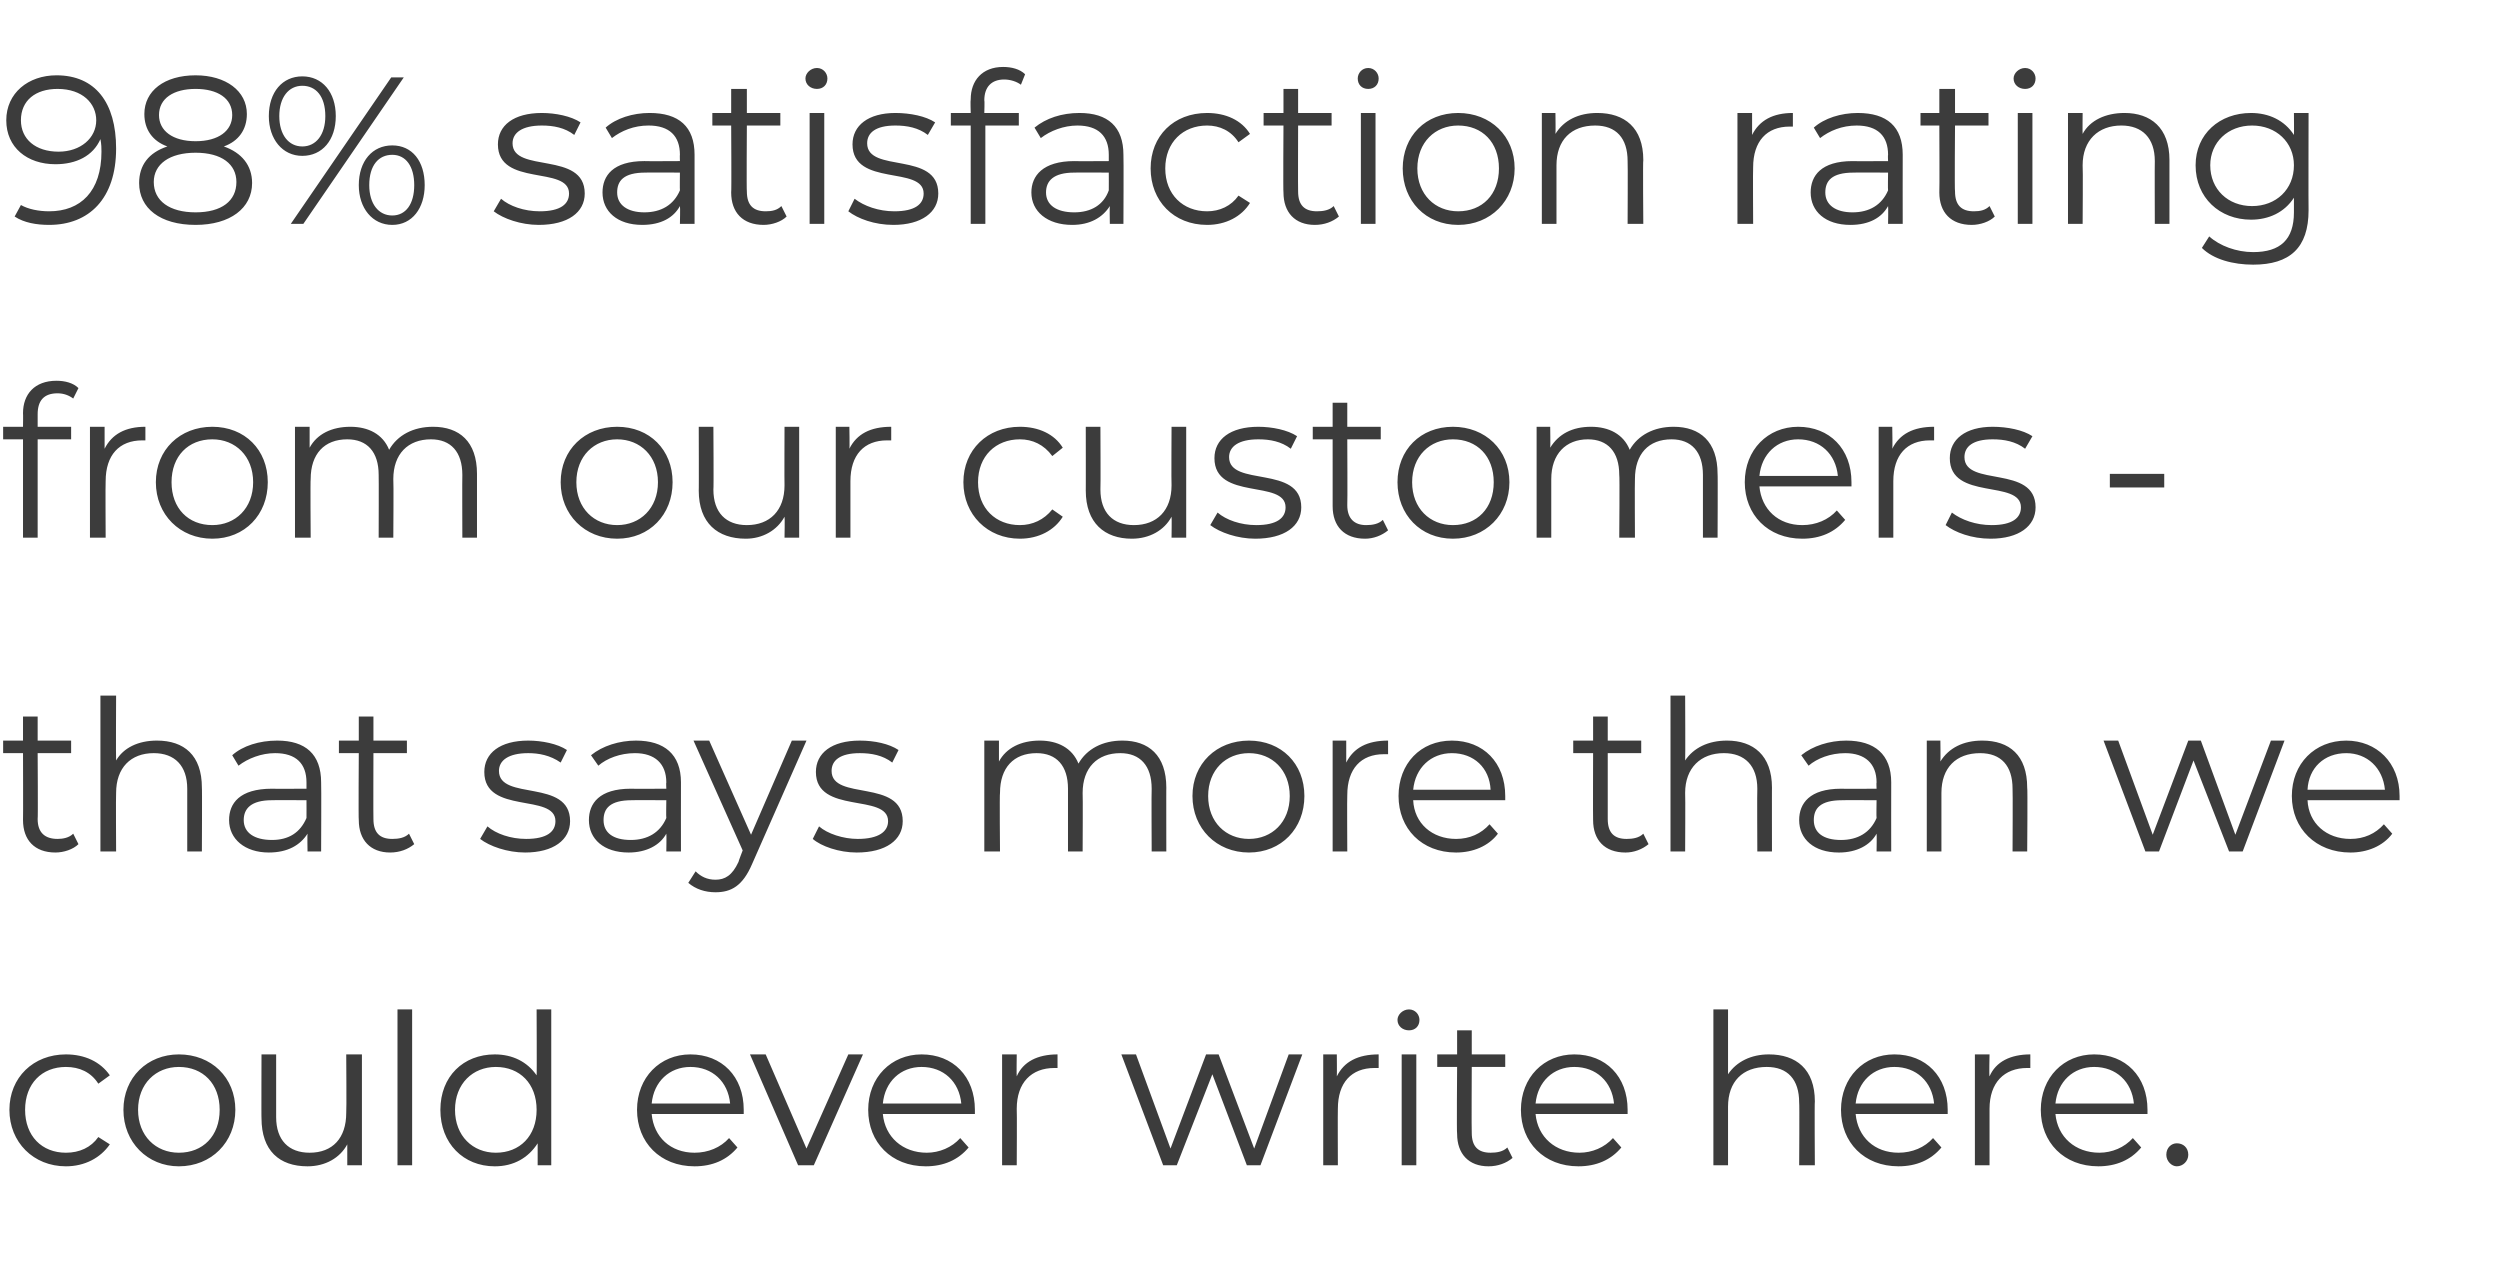
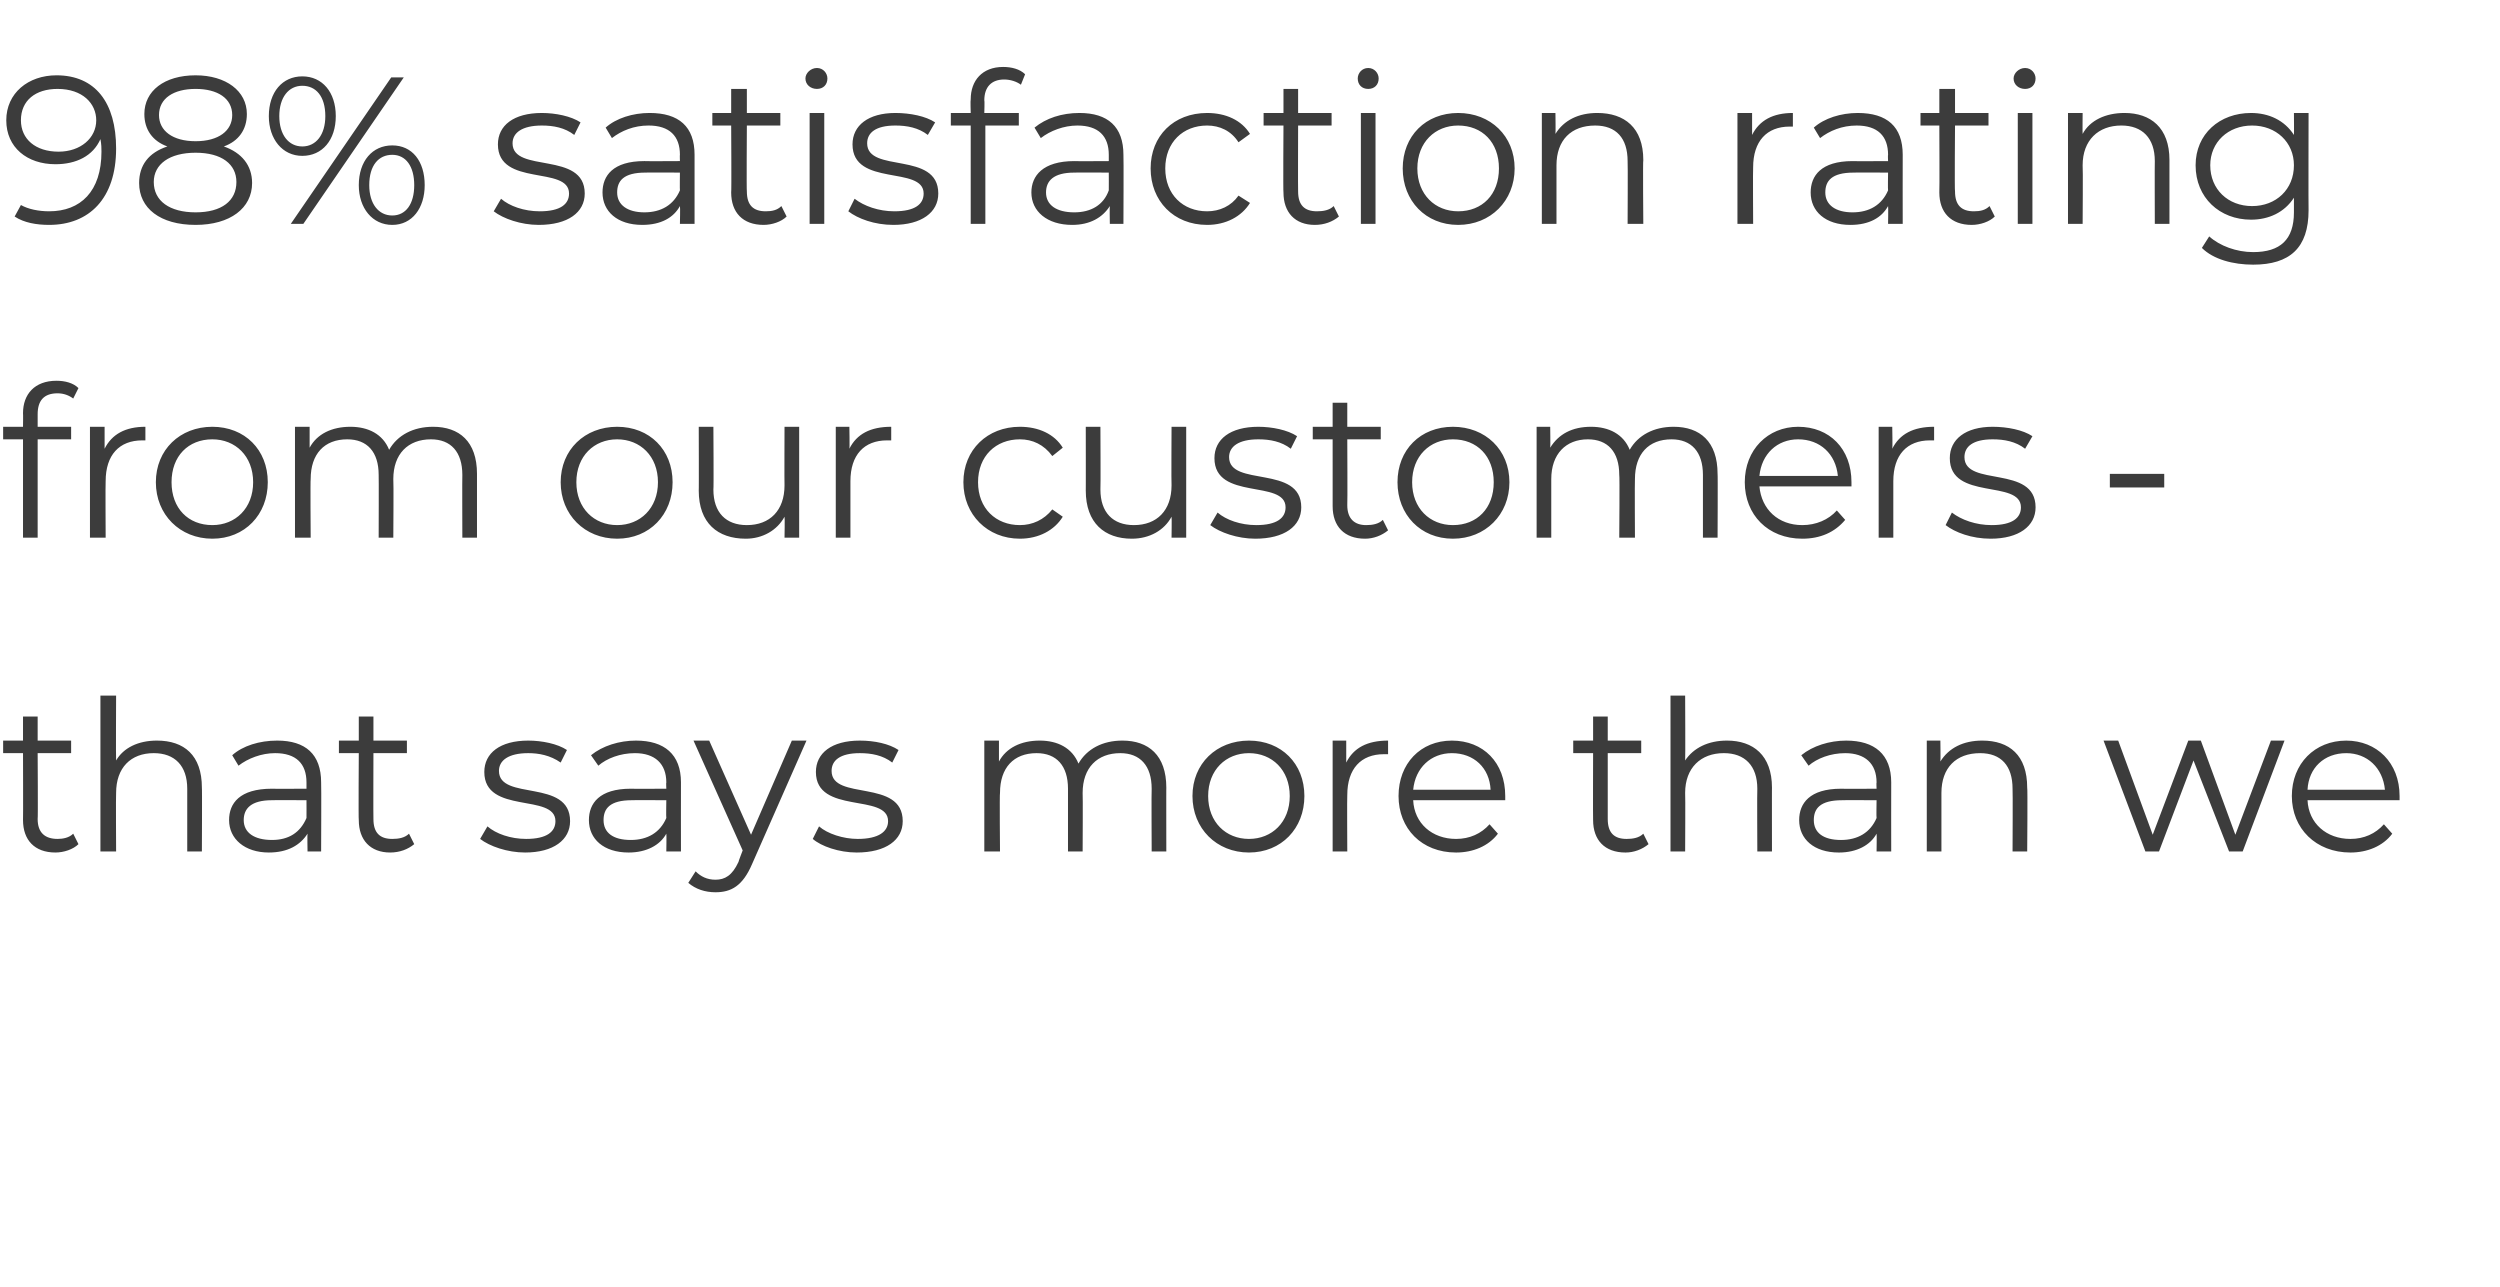
<svg xmlns="http://www.w3.org/2000/svg" version="1.1" width="239px" height="123px" viewBox="0 -2 239 123" style="top:-2px">
  <desc>98% satisfaction rating from our customers - that says more than we could ever write here</desc>
  <defs />
  <g id="Polygon53748">
-     <path d="m.9 104.1c0-3.1 2.3-5.3 5.4-5.3c1.8 0 3.3.7 4.2 2l-1.1.8c-.7-1.1-1.8-1.6-3.1-1.6c-2.3 0-3.9 1.6-3.9 4.1c0 2.5 1.6 4.1 3.9 4.1c1.3 0 2.4-.5 3.1-1.5l1.1.7c-.9 1.3-2.4 2.1-4.2 2.1c-3.1 0-5.4-2.3-5.4-5.4zm10.9 0c0-3.1 2.3-5.3 5.3-5.3c3.1 0 5.4 2.2 5.4 5.3c0 3.1-2.3 5.4-5.4 5.4c-3 0-5.3-2.3-5.3-5.4zm9.2 0c0-2.5-1.6-4.1-3.9-4.1c-2.2 0-3.9 1.6-3.9 4.1c0 2.5 1.7 4.1 3.9 4.1c2.3 0 3.9-1.6 3.9-4.1zm13.6-5.3v10.6h-1.4v-2c-.7 1.3-2.1 2.1-3.8 2.1c-2.7 0-4.4-1.5-4.4-4.6c-.02.04 0-6.1 0-6.1h1.4v6c0 2.2 1.2 3.4 3.2 3.4c2.2 0 3.5-1.4 3.5-3.8c.04-.04 0-5.6 0-5.6h1.5zm3.4-4.3h1.4v14.9H38V94.5zm14.7 0v14.9h-1.3v-2.1c-.9 1.4-2.3 2.2-4.1 2.2c-3 0-5.2-2.2-5.2-5.4c0-3.2 2.2-5.3 5.2-5.3c1.7 0 3.1.7 4 2c.03.04 0-6.3 0-6.3h1.4zm-1.4 9.6c0-2.5-1.6-4.1-3.9-4.1c-2.2 0-3.9 1.6-3.9 4.1c0 2.5 1.7 4.1 3.9 4.1c2.3 0 3.9-1.6 3.9-4.1zm19.8.4h-8.8c.2 2.2 1.8 3.7 4.1 3.7c1.3 0 2.5-.5 3.3-1.4l.8.9c-1 1.2-2.4 1.8-4.1 1.8c-3.3 0-5.5-2.3-5.5-5.4c0-3.1 2.2-5.3 5.1-5.3c3 0 5.1 2.1 5.1 5.3v.4zm-8.8-1h7.5c-.2-2.1-1.7-3.5-3.8-3.5c-2 0-3.5 1.4-3.7 3.5zm20.2-4.7l-4.7 10.6h-1.5l-4.6-10.6h1.5l3.9 9l4-9h1.4zm10.7 5.7h-8.8c.2 2.2 1.9 3.7 4.2 3.7c1.2 0 2.4-.5 3.2-1.4l.8.9c-1 1.2-2.4 1.8-4.1 1.8c-3.3 0-5.5-2.3-5.5-5.4c0-3.1 2.2-5.3 5.1-5.3c3 0 5.1 2.1 5.1 5.3v.4zm-8.8-1h7.5c-.2-2.1-1.7-3.5-3.8-3.5c-2 0-3.5 1.4-3.7 3.5zm16.7-4.7v1.3h-.3c-2.2 0-3.6 1.4-3.6 3.9c.03 0 0 5.4 0 5.4h-1.4V98.8h1.4s-.03 2.1 0 2.1c.6-1.4 2-2.1 3.9-2.1zm23.4 0l-4 10.6h-1.3l-3.3-8.7l-3.4 8.7h-1.3l-4-10.6h1.4l3.3 9l3.4-9h1.2l3.4 9l3.3-9h1.3zm7.3 0v1.3h-.4c-2.2 0-3.5 1.4-3.5 3.9c-.02 0 0 5.4 0 5.4h-1.4V98.8h1.3s.02 2.1 0 2.1c.7-1.4 2-2.1 4-2.1zm1.8-3.3c0-.5.5-1 1.1-1c.6 0 1 .5 1 1c0 .6-.4 1-1 1c-.6 0-1.1-.4-1.1-1zm.4 3.3h1.4v10.6H134V98.8zm10.6 9.9c-.6.5-1.4.8-2.3.8c-1.9 0-3-1.2-3-3.1c-.05 0 0-6.4 0-6.4h-1.9v-1.2h1.9v-2.3h1.4v2.3h3.2v1.2h-3.2s-.03 6.32 0 6.3c0 1.3.6 1.9 1.8 1.9c.6 0 1.2-.1 1.6-.5l.5 1zm11-4.2h-8.8c.2 2.2 1.9 3.7 4.2 3.7c1.2 0 2.4-.5 3.2-1.4l.8.9c-1 1.2-2.4 1.8-4.1 1.8c-3.3 0-5.5-2.3-5.5-5.4c0-3.1 2.2-5.3 5.1-5.3c3 0 5.1 2.1 5.1 5.3v.4zm-8.8-1h7.5c-.2-2.1-1.7-3.5-3.8-3.5c-2 0-3.5 1.4-3.7 3.5zm26.7-.2c-.04-.04 0 6.1 0 6.1H172s.04-6 0-6c0-2.2-1.1-3.4-3.1-3.4c-2.3 0-3.7 1.4-3.7 3.8v5.6h-1.4V94.5h1.4v6.2c.8-1.2 2.2-1.9 3.9-1.9c2.6 0 4.4 1.4 4.4 4.5zm12.7 1.2h-8.8c.2 2.2 1.8 3.7 4.1 3.7c1.3 0 2.5-.5 3.3-1.4l.8.9c-1 1.2-2.4 1.8-4.1 1.8c-3.3 0-5.5-2.3-5.5-5.4c0-3.1 2.2-5.3 5.1-5.3c3 0 5.1 2.1 5.1 5.3v.4zm-8.8-1h7.5c-.2-2.1-1.7-3.5-3.8-3.5c-2 0-3.5 1.4-3.7 3.5zm16.7-4.7v1.3h-.3c-2.2 0-3.6 1.4-3.6 3.9v5.4h-1.4V98.8h1.4s-.05 2.1 0 2.1c.6-1.4 2-2.1 3.9-2.1zm11.2 5.7h-8.8c.2 2.2 1.9 3.7 4.2 3.7c1.2 0 2.4-.5 3.2-1.4l.8.9c-1 1.2-2.4 1.8-4.1 1.8c-3.3 0-5.5-2.3-5.5-5.4c0-3.1 2.2-5.3 5.1-5.3c3 0 5.1 2.1 5.1 5.3v.4zm-8.8-1h7.5c-.2-2.1-1.7-3.5-3.8-3.5c-2 0-3.5 1.4-3.7 3.5zm10.6 4.9c0-.7.5-1.1 1-1.1c.6 0 1.1.4 1.1 1.1c0 .6-.5 1.1-1.1 1.1c-.5 0-1-.5-1-1.1z" stroke="none" fill="#3c3c3c" />
-   </g>
+     </g>
  <g id="Polygon53747">
    <path d="m7.5 78.7c-.5.5-1.4.8-2.2.8c-2 0-3.1-1.2-3.1-3.1c.02 0 0-6.4 0-6.4H.3v-1.2h1.9v-2.3h1.4v2.3h3.2v1.2H3.6s.04 6.32 0 6.3c0 1.3.7 1.9 1.9 1.9c.5 0 1.1-.1 1.5-.5l.5 1zm11.8-5.4c.03-.04 0 6.1 0 6.1h-1.4v-6c0-2.2-1.2-3.4-3.2-3.4c-2.2 0-3.6 1.4-3.6 3.8c-.03.04 0 5.6 0 5.6H9.6V64.5h1.5s-.03 6.18 0 6.2c.7-1.2 2.1-1.9 3.9-1.9c2.6 0 4.3 1.4 4.3 4.5zm11.4-.5c.03.04 0 6.6 0 6.6h-1.3s-.03-1.68 0-1.7c-.7 1.1-1.9 1.8-3.7 1.8c-2.3 0-3.8-1.3-3.8-3.1c0-1.6 1-3 4.1-3c-.03.02 3.3 0 3.3 0v-.6c0-1.8-1-2.8-3-2.8c-1.3 0-2.6.5-3.5 1.2l-.6-1c1-.9 2.6-1.4 4.3-1.4c2.7 0 4.2 1.3 4.2 4zm-1.4 3.4c.01 0 0-1.7 0-1.7c0 0-3.29-.02-3.3 0c-2 0-2.7.8-2.7 1.9c0 1.2 1 1.9 2.7 1.9c1.6 0 2.7-.7 3.3-2.1zm10.3 2.5c-.6.5-1.4.8-2.3.8c-1.9 0-3-1.2-3-3.1c-.04 0 0-6.4 0-6.4h-1.9v-1.2h1.9v-2.3h1.4v2.3h3.2v1.2h-3.2s-.02 6.32 0 6.3c0 1.3.6 1.9 1.8 1.9c.6 0 1.2-.1 1.6-.5l.5 1zm6.3-.5l.7-1.2c.8.7 2.2 1.2 3.7 1.2c2 0 2.8-.7 2.8-1.7c0-2.7-6.8-.6-6.8-4.7c0-1.8 1.5-3 4.2-3c1.3 0 2.8.3 3.7.9l-.6 1.2c-1-.7-2.1-.9-3.1-.9c-1.9 0-2.8.7-2.8 1.7c0 2.9 6.8.7 6.8 4.8c0 1.8-1.6 3-4.3 3c-1.7 0-3.4-.6-4.3-1.3zm19.2-5.4c-.01.04 0 6.6 0 6.6h-1.4s.03-1.68 0-1.7c-.6 1.1-1.9 1.8-3.6 1.8c-2.4 0-3.8-1.3-3.8-3.1c0-1.6 1-3 4-3c.03.02 3.4 0 3.4 0c0 0-.03-.62 0-.6c0-1.8-1.1-2.8-3-2.8c-1.4 0-2.7.5-3.5 1.2l-.7-1c1.1-.9 2.7-1.4 4.3-1.4c2.7 0 4.3 1.3 4.3 4zm-1.4 3.4c-.03 0 0-1.7 0-1.7c0 0-3.33-.02-3.3 0c-2.1 0-2.7.8-2.7 1.9c0 1.2.9 1.9 2.6 1.9c1.6 0 2.8-.7 3.4-2.1zm13.4-7.4l-5.2 11.8c-.9 2.1-2 2.7-3.5 2.7c-1 0-1.9-.3-2.6-.9l.7-1.1c.5.5 1.1.8 1.9.8c.9 0 1.6-.4 2.2-1.7c-.01-.04.4-1.1.4-1.1l-4.7-10.5h1.5l4 9l3.9-9h1.4zm.6 9.4l.6-1.2c.8.7 2.3 1.2 3.7 1.2c2 0 2.9-.7 2.9-1.7c0-2.7-6.9-.6-6.9-4.7c0-1.8 1.5-3 4.2-3c1.4 0 2.8.3 3.7.9l-.6 1.2c-.9-.7-2-.9-3.1-.9c-1.9 0-2.7.7-2.7 1.7c0 2.9 6.8.7 6.8 4.8c0 1.8-1.6 3-4.4 3c-1.7 0-3.4-.6-4.2-1.3zm33.8-4.9c-.01-.04 0 6.1 0 6.1h-1.4s-.03-6 0-6c0-2.2-1.1-3.4-3-3.4c-2.2 0-3.6 1.4-3.6 3.8c.03.04 0 5.6 0 5.6h-1.4v-6c0-2.2-1.1-3.4-3-3.4c-2.2 0-3.5 1.4-3.5 3.8c-.05.04 0 5.6 0 5.6h-1.5V68.8h1.4v2c.7-1.3 2.1-2 3.9-2c1.7 0 3.1.7 3.7 2.2c.8-1.4 2.3-2.2 4.2-2.2c2.5 0 4.2 1.4 4.2 4.5zm2.5.8c0-3.1 2.3-5.3 5.4-5.3c3.1 0 5.3 2.2 5.3 5.3c0 3.1-2.2 5.4-5.3 5.4c-3.1 0-5.4-2.3-5.4-5.4zm9.3 0c0-2.5-1.7-4.1-3.9-4.1c-2.2 0-3.9 1.6-3.9 4.1c0 2.5 1.7 4.1 3.9 4.1c2.2 0 3.9-1.6 3.9-4.1zm9.4-5.3v1.3h-.4c-2.2 0-3.5 1.4-3.5 3.9c-.03 0 0 5.4 0 5.4h-1.4V68.8h1.3v2.1c.7-1.4 2-2.1 4-2.1zm11.2 5.7h-8.8c.1 2.2 1.8 3.7 4.1 3.7c1.3 0 2.4-.5 3.2-1.4l.8.9c-.9 1.2-2.4 1.8-4 1.8c-3.3 0-5.5-2.3-5.5-5.4c0-3.1 2.1-5.3 5.1-5.3c3 0 5.1 2.1 5.1 5.3v.4zm-8.8-1h7.4c-.1-2.1-1.6-3.5-3.7-3.5c-2 0-3.5 1.4-3.7 3.5zm22.5 5.2c-.6.5-1.4.8-2.2.8c-2 0-3.1-1.2-3.1-3.1c-.02 0 0-6.4 0-6.4h-1.9v-1.2h1.9v-2.3h1.4v2.3h3.2v1.2h-3.2v6.3c0 1.3.6 1.9 1.8 1.9c.6 0 1.2-.1 1.6-.5l.5 1zm11.8-5.4c-.01-.04 0 6.1 0 6.1H168s-.03-6 0-6c0-2.2-1.2-3.4-3.2-3.4c-2.2 0-3.7 1.4-3.7 3.8c.03.04 0 5.6 0 5.6h-1.4V64.5h1.4s.03 6.18 0 6.2c.8-1.2 2.2-1.9 4-1.9c2.5 0 4.3 1.4 4.3 4.5zm11.4-.5c-.01.04 0 6.6 0 6.6h-1.4s.03-1.68 0-1.7c-.6 1.1-1.9 1.8-3.6 1.8c-2.4 0-3.8-1.3-3.8-3.1c0-1.6 1-3 4-3c.03.02 3.4 0 3.4 0c0 0-.03-.62 0-.6c0-1.8-1.1-2.8-3-2.8c-1.4 0-2.7.5-3.5 1.2l-.7-1c1.1-.9 2.7-1.4 4.3-1.4c2.7 0 4.3 1.3 4.3 4zm-1.4 3.4c-.03 0 0-1.7 0-1.7c0 0-3.33-.02-3.3 0c-2.1 0-2.7.8-2.7 1.9c0 1.2.9 1.9 2.6 1.9c1.6 0 2.8-.7 3.4-2.1zm14.4-2.9c.05-.04 0 6.1 0 6.1h-1.4s.03-6 0-6c0-2.2-1.1-3.4-3.1-3.4c-2.3 0-3.7 1.4-3.7 3.8v5.6h-1.4V68.8h1.3s.03 1.98 0 2c.8-1.3 2.2-2 4-2c2.6 0 4.3 1.4 4.3 4.5zm24.6-4.5l-4 10.6h-1.3l-3.4-8.7l-3.3 8.7h-1.3l-4-10.6h1.4l3.3 9l3.4-9h1.2l3.3 9l3.4-9h1.3zm11 5.7h-8.8c.1 2.2 1.8 3.7 4.1 3.7c1.3 0 2.4-.5 3.2-1.4l.8.9c-.9 1.2-2.4 1.8-4 1.8c-3.3 0-5.6-2.3-5.6-5.4c0-3.1 2.2-5.3 5.2-5.3c2.9 0 5.1 2.1 5.1 5.3v.4zm-8.8-1h7.4c-.2-2.1-1.7-3.5-3.7-3.5c-2.1 0-3.6 1.4-3.7 3.5z" stroke="none" fill="#3c3c3c" />
  </g>
  <g id="Polygon53746">
    <path d="m3.6 37.6v1.2h3.2v1.2H3.6v9.4H2.2V40H.3v-1.2h1.9s.02-1.26 0-1.3c0-1.8 1.1-3.1 3.2-3.1c.8 0 1.6.2 2.1.7l-.5 1c-.4-.3-.9-.5-1.5-.5c-1.3 0-1.9.7-1.9 2zm10.3 1.2v1.3h-.3c-2.2 0-3.5 1.4-3.5 3.9c-.03 0 0 5.4 0 5.4H8.6V38.8h1.4v2.1c.7-1.4 2-2.1 3.9-2.1zm1 5.3c0-3.1 2.3-5.3 5.4-5.3c3.1 0 5.3 2.2 5.3 5.3c0 3.1-2.2 5.4-5.3 5.4c-3.1 0-5.4-2.3-5.4-5.4zm9.3 0c0-2.5-1.7-4.1-3.9-4.1c-2.3 0-3.9 1.6-3.9 4.1c0 2.5 1.6 4.1 3.9 4.1c2.2 0 3.9-1.6 3.9-4.1zm21.4-.8v6.1h-1.4s-.02-6 0-6c0-2.2-1.1-3.4-3-3.4c-2.2 0-3.6 1.4-3.6 3.8c.04.04 0 5.6 0 5.6h-1.4s.02-6 0-6c0-2.2-1.1-3.4-3-3.4c-2.2 0-3.5 1.4-3.5 3.8c-.04.04 0 5.6 0 5.6h-1.5V38.8h1.4v2c.7-1.3 2.1-2 3.9-2c1.7 0 3.1.7 3.7 2.2c.8-1.4 2.3-2.2 4.2-2.2c2.5 0 4.2 1.4 4.2 4.5zm8 .8c0-3.1 2.3-5.3 5.4-5.3c3.1 0 5.3 2.2 5.3 5.3c0 3.1-2.2 5.4-5.3 5.4c-3.1 0-5.4-2.3-5.4-5.4zm9.3 0c0-2.5-1.7-4.1-3.9-4.1c-2.2 0-3.9 1.6-3.9 4.1c0 2.5 1.7 4.1 3.9 4.1c2.2 0 3.9-1.6 3.9-4.1zm13.5-5.3v10.6H75s.04-1.96 0-2c-.7 1.3-2.1 2.1-3.7 2.1c-2.7 0-4.5-1.5-4.5-4.6c.02.04 0-6.1 0-6.1h1.4s.04 6 0 6c0 2.2 1.2 3.4 3.2 3.4c2.2 0 3.6-1.4 3.6-3.8c-.02-.04 0-5.6 0-5.6h1.4zm8.8 0v1.3h-.4c-2.2 0-3.5 1.4-3.5 3.9v5.4h-1.4V38.8h1.3s.04 2.1 0 2.1c.7-1.4 2-2.1 4-2.1zm6.9 5.3c0-3.1 2.3-5.3 5.4-5.3c1.8 0 3.3.7 4.1 2l-1 .8c-.8-1.1-1.9-1.6-3.1-1.6c-2.3 0-4 1.6-4 4.1c0 2.5 1.7 4.1 4 4.1c1.2 0 2.3-.5 3.1-1.5l1 .7c-.8 1.3-2.3 2.1-4.1 2.1c-3.1 0-5.4-2.3-5.4-5.4zm21.3-5.3v10.6H112s.03-1.96 0-2c-.7 1.3-2.1 2.1-3.8 2.1c-2.6 0-4.4-1.5-4.4-4.6c.01.04 0-6.1 0-6.1h1.4s.03 6 0 6c0 2.2 1.2 3.4 3.2 3.4c2.2 0 3.6-1.4 3.6-3.8c-.03-.04 0-5.6 0-5.6h1.4zm2.3 9.4l.7-1.2c.8.7 2.2 1.2 3.7 1.2c2 0 2.8-.7 2.8-1.7c0-2.7-6.8-.6-6.8-4.7c0-1.8 1.5-3 4.2-3c1.3 0 2.8.3 3.7.9l-.6 1.2c-.9-.7-2-.9-3.1-.9c-1.9 0-2.8.7-2.8 1.7c0 2.9 6.9.7 6.9 4.8c0 1.8-1.6 3-4.4 3c-1.7 0-3.4-.6-4.3-1.3zm17 .5c-.6.5-1.4.8-2.2.8c-2 0-3.1-1.2-3.1-3.1V40h-1.9v-1.2h1.9v-2.3h1.4v2.3h3.2v1.2h-3.2s.03 6.32 0 6.3c0 1.3.7 1.9 1.8 1.9c.6 0 1.2-.1 1.6-.5l.5 1zm.9-4.6c0-3.1 2.2-5.3 5.3-5.3c3.1 0 5.4 2.2 5.4 5.3c0 3.1-2.3 5.4-5.4 5.4c-3.1 0-5.3-2.3-5.3-5.4zm9.2 0c0-2.5-1.6-4.1-3.9-4.1c-2.2 0-3.9 1.6-3.9 4.1c0 2.5 1.7 4.1 3.9 4.1c2.3 0 3.9-1.6 3.9-4.1zm21.4-.8c.03-.04 0 6.1 0 6.1h-1.4v-6c0-2.2-1.1-3.4-3-3.4c-2.2 0-3.5 1.4-3.5 3.8c-.03.04 0 5.6 0 5.6h-1.5s.05-6 0-6c0-2.2-1.1-3.4-3-3.4c-2.1 0-3.5 1.4-3.5 3.8v5.6h-1.4V38.8h1.3s.03 1.96 0 2c.8-1.3 2.1-2 3.9-2c1.7 0 3.1.7 3.7 2.2c.8-1.4 2.3-2.2 4.2-2.2c2.5 0 4.2 1.4 4.2 4.5zm12.8 1.2h-8.8c.2 2.2 1.8 3.7 4.1 3.7c1.3 0 2.5-.5 3.3-1.4l.8.9c-1 1.2-2.4 1.8-4.1 1.8c-3.3 0-5.5-2.3-5.5-5.4c0-3.1 2.2-5.3 5.1-5.3c3 0 5.1 2.1 5.1 5.3v.4zm-8.8-1h7.5c-.2-2.1-1.7-3.5-3.8-3.5c-2 0-3.5 1.4-3.7 3.5zm16.7-4.7v1.3h-.4c-2.2 0-3.5 1.4-3.5 3.9v5.4h-1.4V38.8h1.3s.04 2.1 0 2.1c.7-1.4 2-2.1 4-2.1zm1.1 9.4l.6-1.2c.9.7 2.3 1.2 3.8 1.2c2 0 2.8-.7 2.8-1.7c0-2.7-6.8-.6-6.8-4.7c0-1.8 1.5-3 4.1-3c1.4 0 2.9.3 3.8.9l-.7 1.2c-.9-.7-2-.9-3.1-.9c-1.9 0-2.7.7-2.7 1.7c0 2.9 6.8.7 6.8 4.8c0 1.8-1.6 3-4.3 3c-1.8 0-3.4-.6-4.3-1.3zm15.7-4.9h5.2v1.3h-5.2v-1.3z" stroke="none" fill="#3c3c3c" />
  </g>
  <g id="Polygon53745">
    <path d="m11.1 12.2c0 4.8-2.6 7.3-6.4 7.3c-1.2 0-2.4-.2-3.3-.8l.6-1.1c.7.4 1.7.6 2.7.6c3 0 5-1.9 5-5.7c0-.3 0-.7-.1-1.2c-.7 1.6-2.3 2.4-4.3 2.4c-2.7 0-4.7-1.6-4.7-4.2c0-2.6 2.1-4.3 4.8-4.3c3.7 0 5.7 2.6 5.7 7zM9.2 9.5c0-1.6-1.3-3-3.7-3c-2.1 0-3.5 1.1-3.5 3c0 1.8 1.4 3 3.6 3c2.1 0 3.6-1.3 3.6-3zm14.9 6c0 2.4-2.1 4-5.4 4c-3.4 0-5.4-1.6-5.4-4c0-1.7.9-2.9 2.7-3.5c-1.4-.5-2.2-1.6-2.2-3.1c0-2.2 1.9-3.7 4.9-3.7c2.9 0 4.9 1.5 4.9 3.7c0 1.5-.8 2.6-2.2 3.1c1.7.6 2.7 1.8 2.7 3.5zm-5.4-4c2.2 0 3.5-1 3.5-2.5c0-1.6-1.4-2.5-3.5-2.5c-2.1 0-3.5.9-3.5 2.5c0 1.5 1.3 2.5 3.5 2.5zm3.9 3.9c0-1.7-1.4-2.8-3.9-2.8c-2.5 0-4 1.1-4 2.8c0 1.8 1.5 2.9 4 2.9c2.5 0 3.9-1.1 3.9-2.9zm3.1-6.3c0-2.3 1.3-3.8 3.2-3.8c1.9 0 3.2 1.5 3.2 3.8c0 2.3-1.3 3.8-3.2 3.8c-1.9 0-3.2-1.6-3.2-3.8zm11.7-3.7h1.2l-9.6 14h-1.2l9.6-14zm-6.3 3.7c0-1.9-.9-2.9-2.2-2.9c-1.3 0-2.2 1.1-2.2 2.9c0 1.8.9 2.9 2.2 2.9c1.3 0 2.2-1.1 2.2-2.9zm3.2 6.6c0-2.3 1.3-3.8 3.2-3.8c1.9 0 3.1 1.5 3.1 3.8c0 2.2-1.2 3.8-3.1 3.8c-1.9 0-3.2-1.6-3.2-3.8zm5.3 0c0-1.8-.8-2.9-2.1-2.9c-1.3 0-2.2 1-2.2 2.9c0 1.8.9 2.9 2.2 2.9c1.3 0 2.1-1.1 2.1-2.9zm7.6 2.5l.7-1.2c.8.7 2.2 1.2 3.7 1.2c2 0 2.8-.7 2.8-1.7c0-2.7-6.8-.6-6.8-4.7c0-1.8 1.5-3 4.2-3c1.3 0 2.8.3 3.7.9l-.6 1.2c-.9-.7-2-.9-3.1-.9c-1.9 0-2.8.7-2.8 1.7c0 2.9 6.9.7 6.9 4.8c0 1.8-1.6 3-4.4 3c-1.7 0-3.4-.6-4.3-1.3zm19.2-5.4v6.6H65s.04-1.68 0-1.7c-.6 1.1-1.8 1.8-3.6 1.8c-2.4 0-3.8-1.3-3.8-3.1c0-1.6 1-3 4-3c.04.02 3.4 0 3.4 0c0 0-.02-.62 0-.6c0-1.8-1-2.8-3-2.8c-1.4 0-2.6.5-3.5 1.2l-.6-1c1-.9 2.6-1.4 4.2-1.4c2.8 0 4.3 1.3 4.3 4zM65 16.2c-.02 0 0-1.7 0-1.7c0 0-3.32-.02-3.3 0c-2.1 0-2.7.8-2.7 1.9c0 1.2 1 1.9 2.6 1.9c1.6 0 2.8-.7 3.4-2.1zm10.2 2.5c-.5.5-1.4.8-2.2.8c-2 0-3.1-1.2-3.1-3.1c.04 0 0-6.4 0-6.4h-1.8V8.8h1.8V6.5h1.5v2.3h3.2v1.2h-3.2s-.04 6.32 0 6.3c0 1.3.6 1.9 1.8 1.9c.6 0 1.1-.1 1.5-.5l.5 1zM77 5.5c0-.5.5-1 1.1-1c.6 0 1 .5 1 1c0 .6-.4 1-1 1c-.6 0-1.1-.4-1.1-1zm.4 3.3h1.4v10.6h-1.4V8.8zm3.7 9.4l.6-1.2c.9.7 2.3 1.2 3.8 1.2c2 0 2.8-.7 2.8-1.7c0-2.7-6.8-.6-6.8-4.7c0-1.8 1.5-3 4.1-3c1.4 0 2.9.3 3.8.9l-.7 1.2c-.9-.7-2-.9-3.1-.9c-1.9 0-2.7.7-2.7 1.7c0 2.9 6.8.7 6.8 4.8c0 1.8-1.6 3-4.3 3c-1.8 0-3.4-.6-4.3-1.3zm13-10.6c.04 0 0 1.2 0 1.2h3.3v1.2h-3.2v9.4h-1.4V10h-1.9V8.8h1.9s-.04-1.26 0-1.3c0-1.8 1.1-3.1 3.1-3.1c.8 0 1.6.2 2.1.7l-.4 1c-.4-.3-1-.5-1.6-.5c-1.2 0-1.9.7-1.9 2zm13.3 5.2c.03.04 0 6.6 0 6.6h-1.3s-.03-1.68 0-1.7c-.7 1.1-1.9 1.8-3.6 1.8c-2.4 0-3.9-1.3-3.9-3.1c0-1.6 1.1-3 4.1-3c-.03.02 3.3 0 3.3 0v-.6c0-1.8-1-2.8-3-2.8c-1.3 0-2.6.5-3.5 1.2l-.6-1c1.1-.9 2.6-1.4 4.3-1.4c2.7 0 4.2 1.3 4.2 4zm-1.4 3.4c.01 0 0-1.7 0-1.7c0 0-3.29-.02-3.3 0c-2 0-2.7.8-2.7 1.9c0 1.2 1 1.9 2.7 1.9c1.6 0 2.8-.7 3.3-2.1zm4-2.1c0-3.1 2.2-5.3 5.4-5.3c1.8 0 3.3.7 4.1 2l-1.1.8c-.7-1.1-1.8-1.6-3-1.6c-2.3 0-4 1.6-4 4.1c0 2.5 1.7 4.1 4 4.1c1.2 0 2.3-.5 3-1.5l1.1.7c-.8 1.3-2.3 2.1-4.1 2.1c-3.2 0-5.4-2.3-5.4-5.4zm18 4.6c-.6.5-1.4.8-2.3.8c-1.9 0-3-1.2-3-3.1c-.04 0 0-6.4 0-6.4h-1.9V8.8h1.9V6.5h1.4v2.3h3.2v1.2h-3.2s-.02 6.32 0 6.3c0 1.3.6 1.9 1.8 1.9c.6 0 1.2-.1 1.6-.5l.5 1zm1.8-13.2c0-.5.4-1 1-1c.6 0 1 .5 1 1c0 .6-.4 1-1 1c-.6 0-1-.4-1-1zm.3 3.3h1.4v10.6h-1.4V8.8zm4 5.3c0-3.1 2.2-5.3 5.3-5.3c3.1 0 5.4 2.2 5.4 5.3c0 3.1-2.3 5.4-5.4 5.4c-3.1 0-5.3-2.3-5.3-5.4zm9.2 0c0-2.5-1.6-4.1-3.9-4.1c-2.2 0-3.9 1.6-3.9 4.1c0 2.5 1.7 4.1 3.9 4.1c2.3 0 3.9-1.6 3.9-4.1zm13.8-.8c-.05-.04 0 6.1 0 6.1h-1.5s.03-6 0-6c0-2.2-1.1-3.4-3.1-3.4c-2.3 0-3.7 1.4-3.7 3.8v5.6h-1.4V8.8h1.3s.03 1.98 0 2c.8-1.3 2.2-2 4-2c2.6 0 4.4 1.4 4.4 4.5zm14.3-4.5v1.3h-.3c-2.2 0-3.5 1.4-3.5 3.9c-.03 0 0 5.4 0 5.4h-1.5V8.8h1.4v2.1c.7-1.4 2-2.1 3.9-2.1zm10.5 4c-.01.04 0 6.6 0 6.6h-1.4s.03-1.68 0-1.7c-.6 1.1-1.8 1.8-3.6 1.8c-2.4 0-3.8-1.3-3.8-3.1c0-1.6 1-3 4-3c.03.02 3.4 0 3.4 0c0 0-.03-.62 0-.6c0-1.8-1-2.8-3-2.8c-1.4 0-2.6.5-3.5 1.2l-.6-1c1-.9 2.6-1.4 4.2-1.4c2.8 0 4.3 1.3 4.3 4zm-1.4 3.4c-.03 0 0-1.7 0-1.7c0 0-3.33-.02-3.3 0c-2.1 0-2.7.8-2.7 1.9c0 1.2 1 1.9 2.6 1.9c1.6 0 2.8-.7 3.4-2.1zm10.2 2.5c-.5.5-1.4.8-2.2.8c-2 0-3.1-1.2-3.1-3.1c.03 0 0-6.4 0-6.4h-1.8V8.8h1.8V6.5h1.5v2.3h3.2v1.2h-3.2s-.05 6.32 0 6.3c0 1.3.6 1.9 1.8 1.9c.6 0 1.1-.1 1.5-.5l.5 1zm1.8-13.2c0-.5.5-1 1.1-1c.6 0 1 .5 1 1c0 .6-.4 1-1 1c-.6 0-1.1-.4-1.1-1zm.4 3.3h1.4v10.6h-1.4V8.8zm14.5 4.5v6.1H206s-.02-6 0-6c0-2.2-1.2-3.4-3.2-3.4c-2.2 0-3.7 1.4-3.7 3.8c.04.04 0 5.6 0 5.6h-1.4V8.8h1.4s-.02 1.98 0 2c.7-1.3 2.2-2 4-2c2.5 0 4.3 1.4 4.3 4.5zm13.3-4.5s-.02 9.28 0 9.3c0 3.6-1.8 5.2-5.3 5.2c-1.9 0-3.8-.5-4.9-1.6l.7-1.1c1 .9 2.6 1.5 4.2 1.5c2.6 0 3.9-1.2 3.9-3.8v-1.4c-.9 1.4-2.4 2.1-4.1 2.1c-3 0-5.3-2.1-5.3-5.2c0-3 2.3-5 5.3-5c1.7 0 3.2.7 4.1 2.1c.02-.04 0-2.1 0-2.1h1.4zm-1.4 5c0-2.2-1.7-3.8-4-3.8c-2.3 0-4 1.6-4 3.8c0 2.3 1.7 3.9 4 3.9c2.3 0 4-1.6 4-3.9z" stroke="none" fill="#3c3c3c" />
  </g>
</svg>